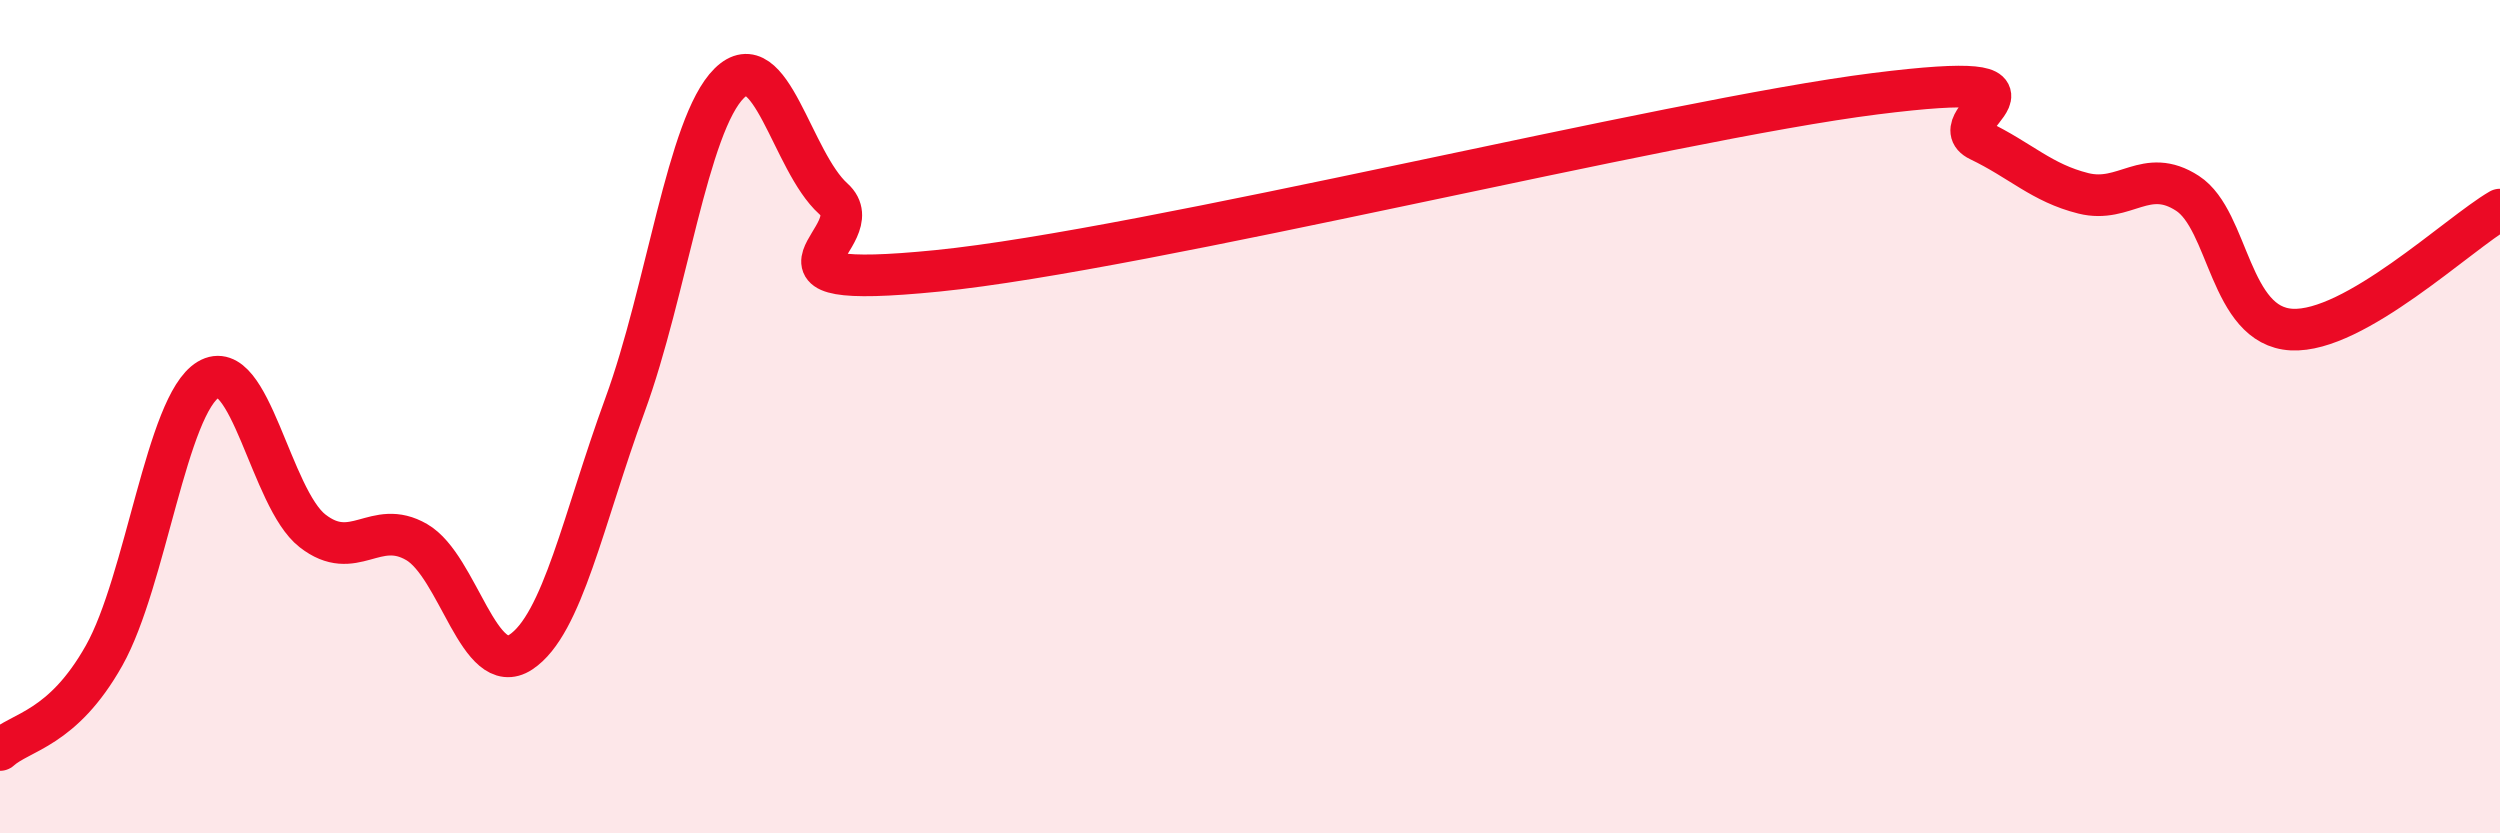
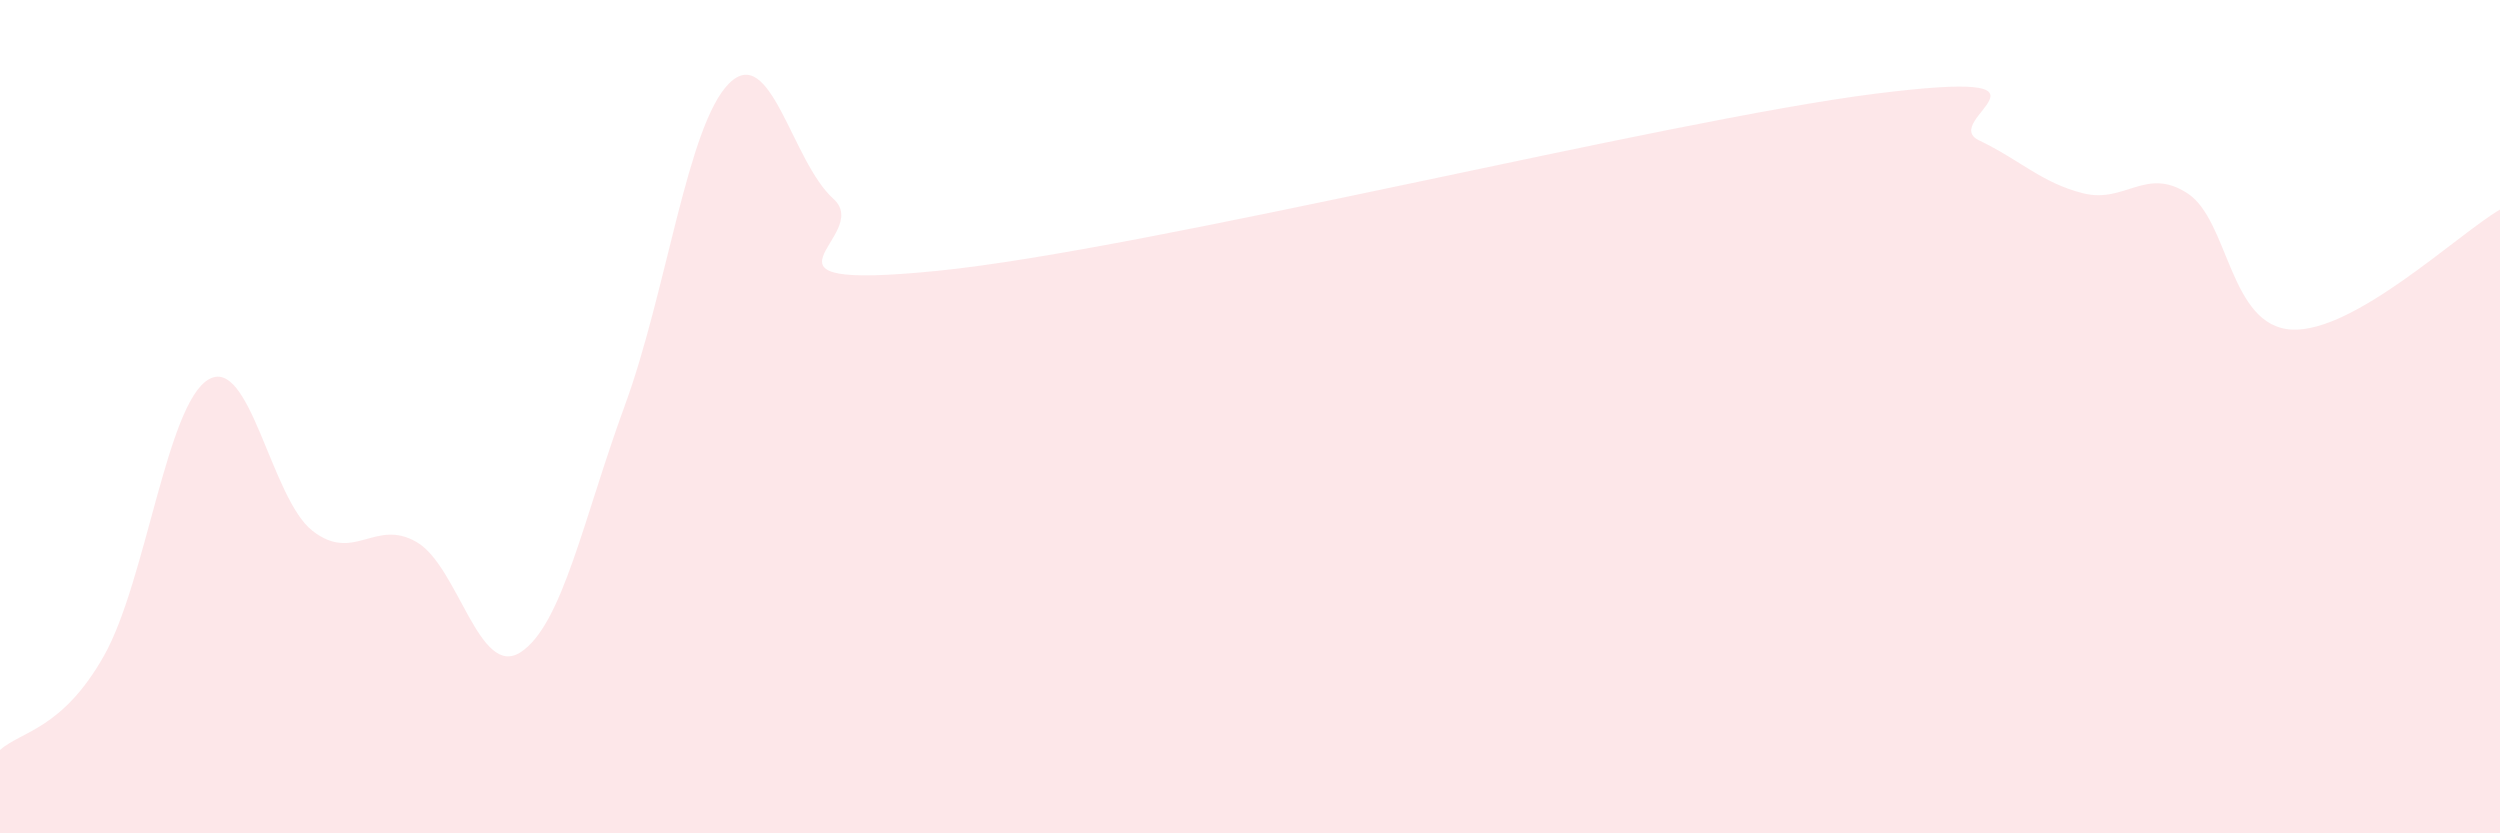
<svg xmlns="http://www.w3.org/2000/svg" width="60" height="20" viewBox="0 0 60 20">
  <path d="M 0,18 C 0.5,17.55 1.5,17.51 2.5,15.73 C 3.5,13.95 4,9.71 5,9.11 C 6,8.51 6.5,11.96 7.5,12.74 C 8.5,13.52 9,12.43 10,13.01 C 11,13.59 11.5,16.31 12.5,15.65 C 13.5,14.99 14,12.45 15,9.72 C 16,6.99 16.5,2.99 17.5,2 C 18.5,1.01 19,3.87 20,4.77 C 21,5.67 17.5,7 22.5,6.5 C 27.5,6 40,2.88 45,2.25 C 50,1.62 46.5,2.89 47.5,3.37 C 48.5,3.85 49,4.39 50,4.64 C 51,4.89 51.5,3.99 52.5,4.64 C 53.5,5.29 53.5,7.83 55,7.91 C 56.5,7.99 59,5.61 60,5.03L60 20L0 20Z" fill="#EB0A25" opacity="0.1" stroke-linecap="round" stroke-linejoin="round" />
-   <path d="M 0,18 C 0.5,17.55 1.5,17.51 2.5,15.73 C 3.5,13.95 4,9.71 5,9.11 C 6,8.51 6.5,11.96 7.5,12.74 C 8.5,13.52 9,12.43 10,13.01 C 11,13.59 11.5,16.31 12.5,15.65 C 13.5,14.99 14,12.45 15,9.72 C 16,6.99 16.5,2.99 17.5,2 C 18.5,1.01 19,3.87 20,4.77 C 21,5.67 17.5,7 22.5,6.5 C 27.5,6 40,2.88 45,2.25 C 50,1.62 46.5,2.89 47.5,3.37 C 48.5,3.85 49,4.39 50,4.64 C 51,4.89 51.5,3.99 52.5,4.64 C 53.5,5.29 53.5,7.83 55,7.91 C 56.5,7.99 59,5.61 60,5.03" stroke="#EB0A25" stroke-width="1" fill="none" stroke-linecap="round" stroke-linejoin="round" />
</svg>